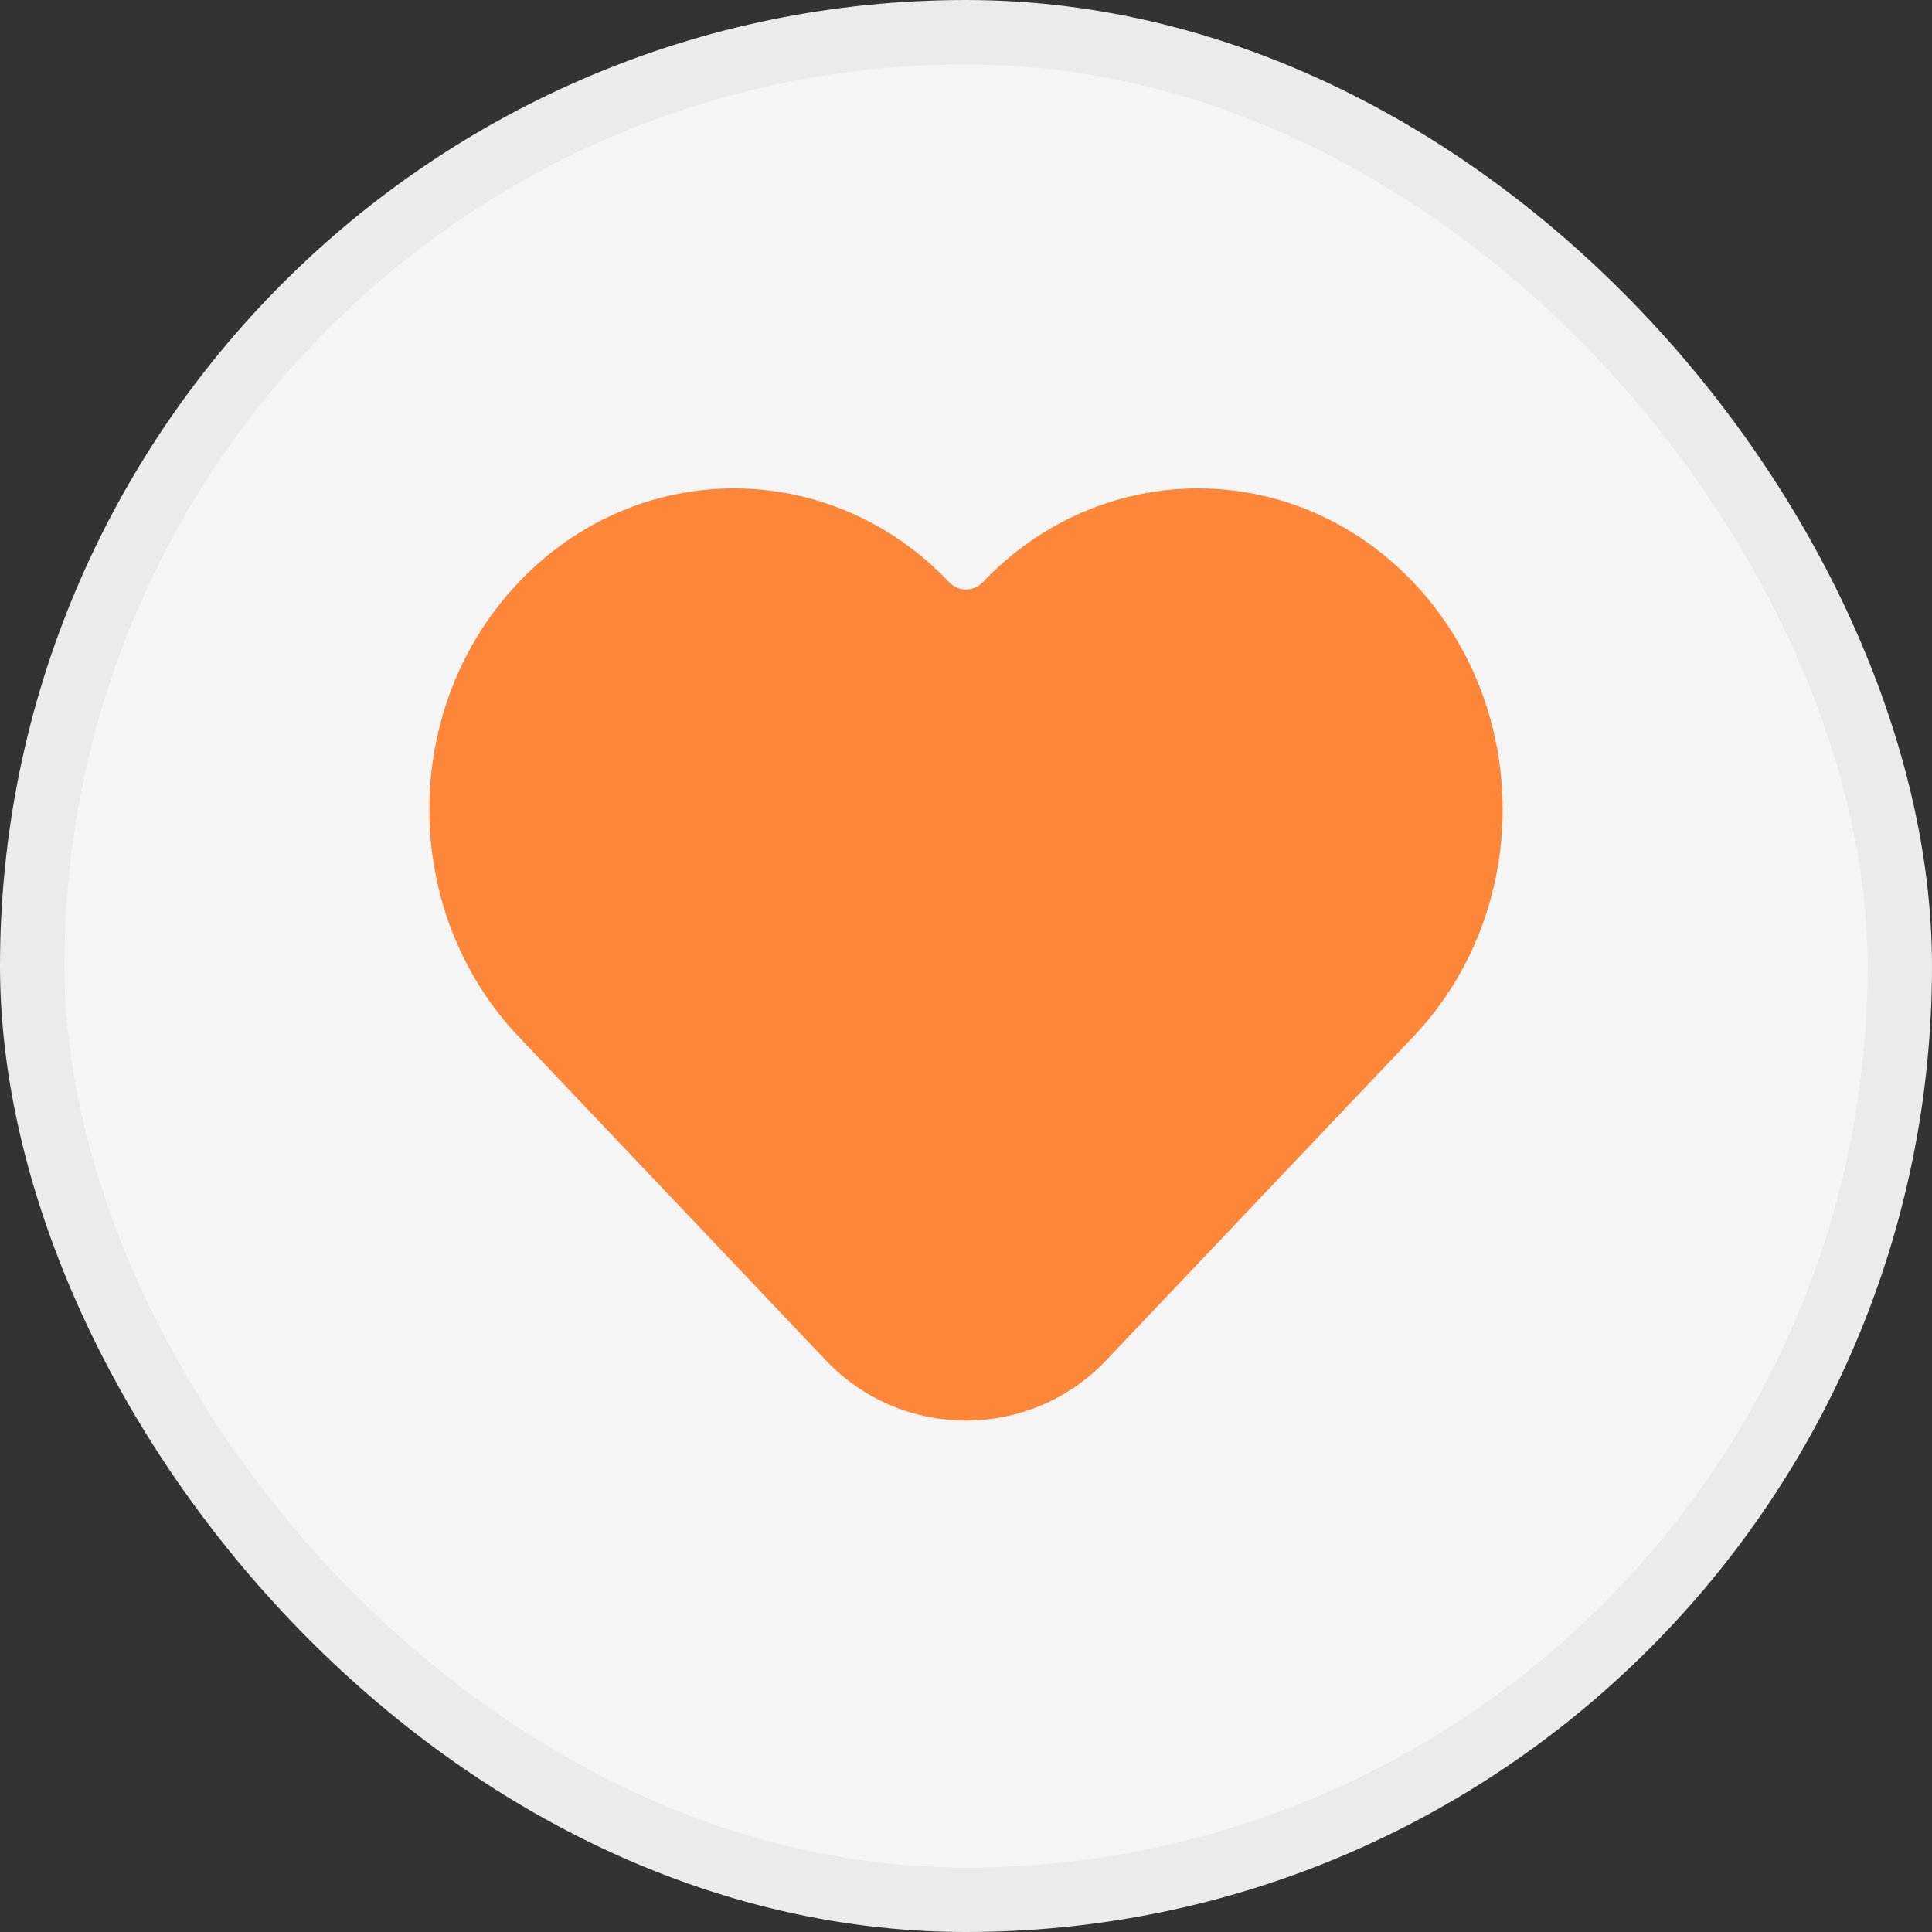
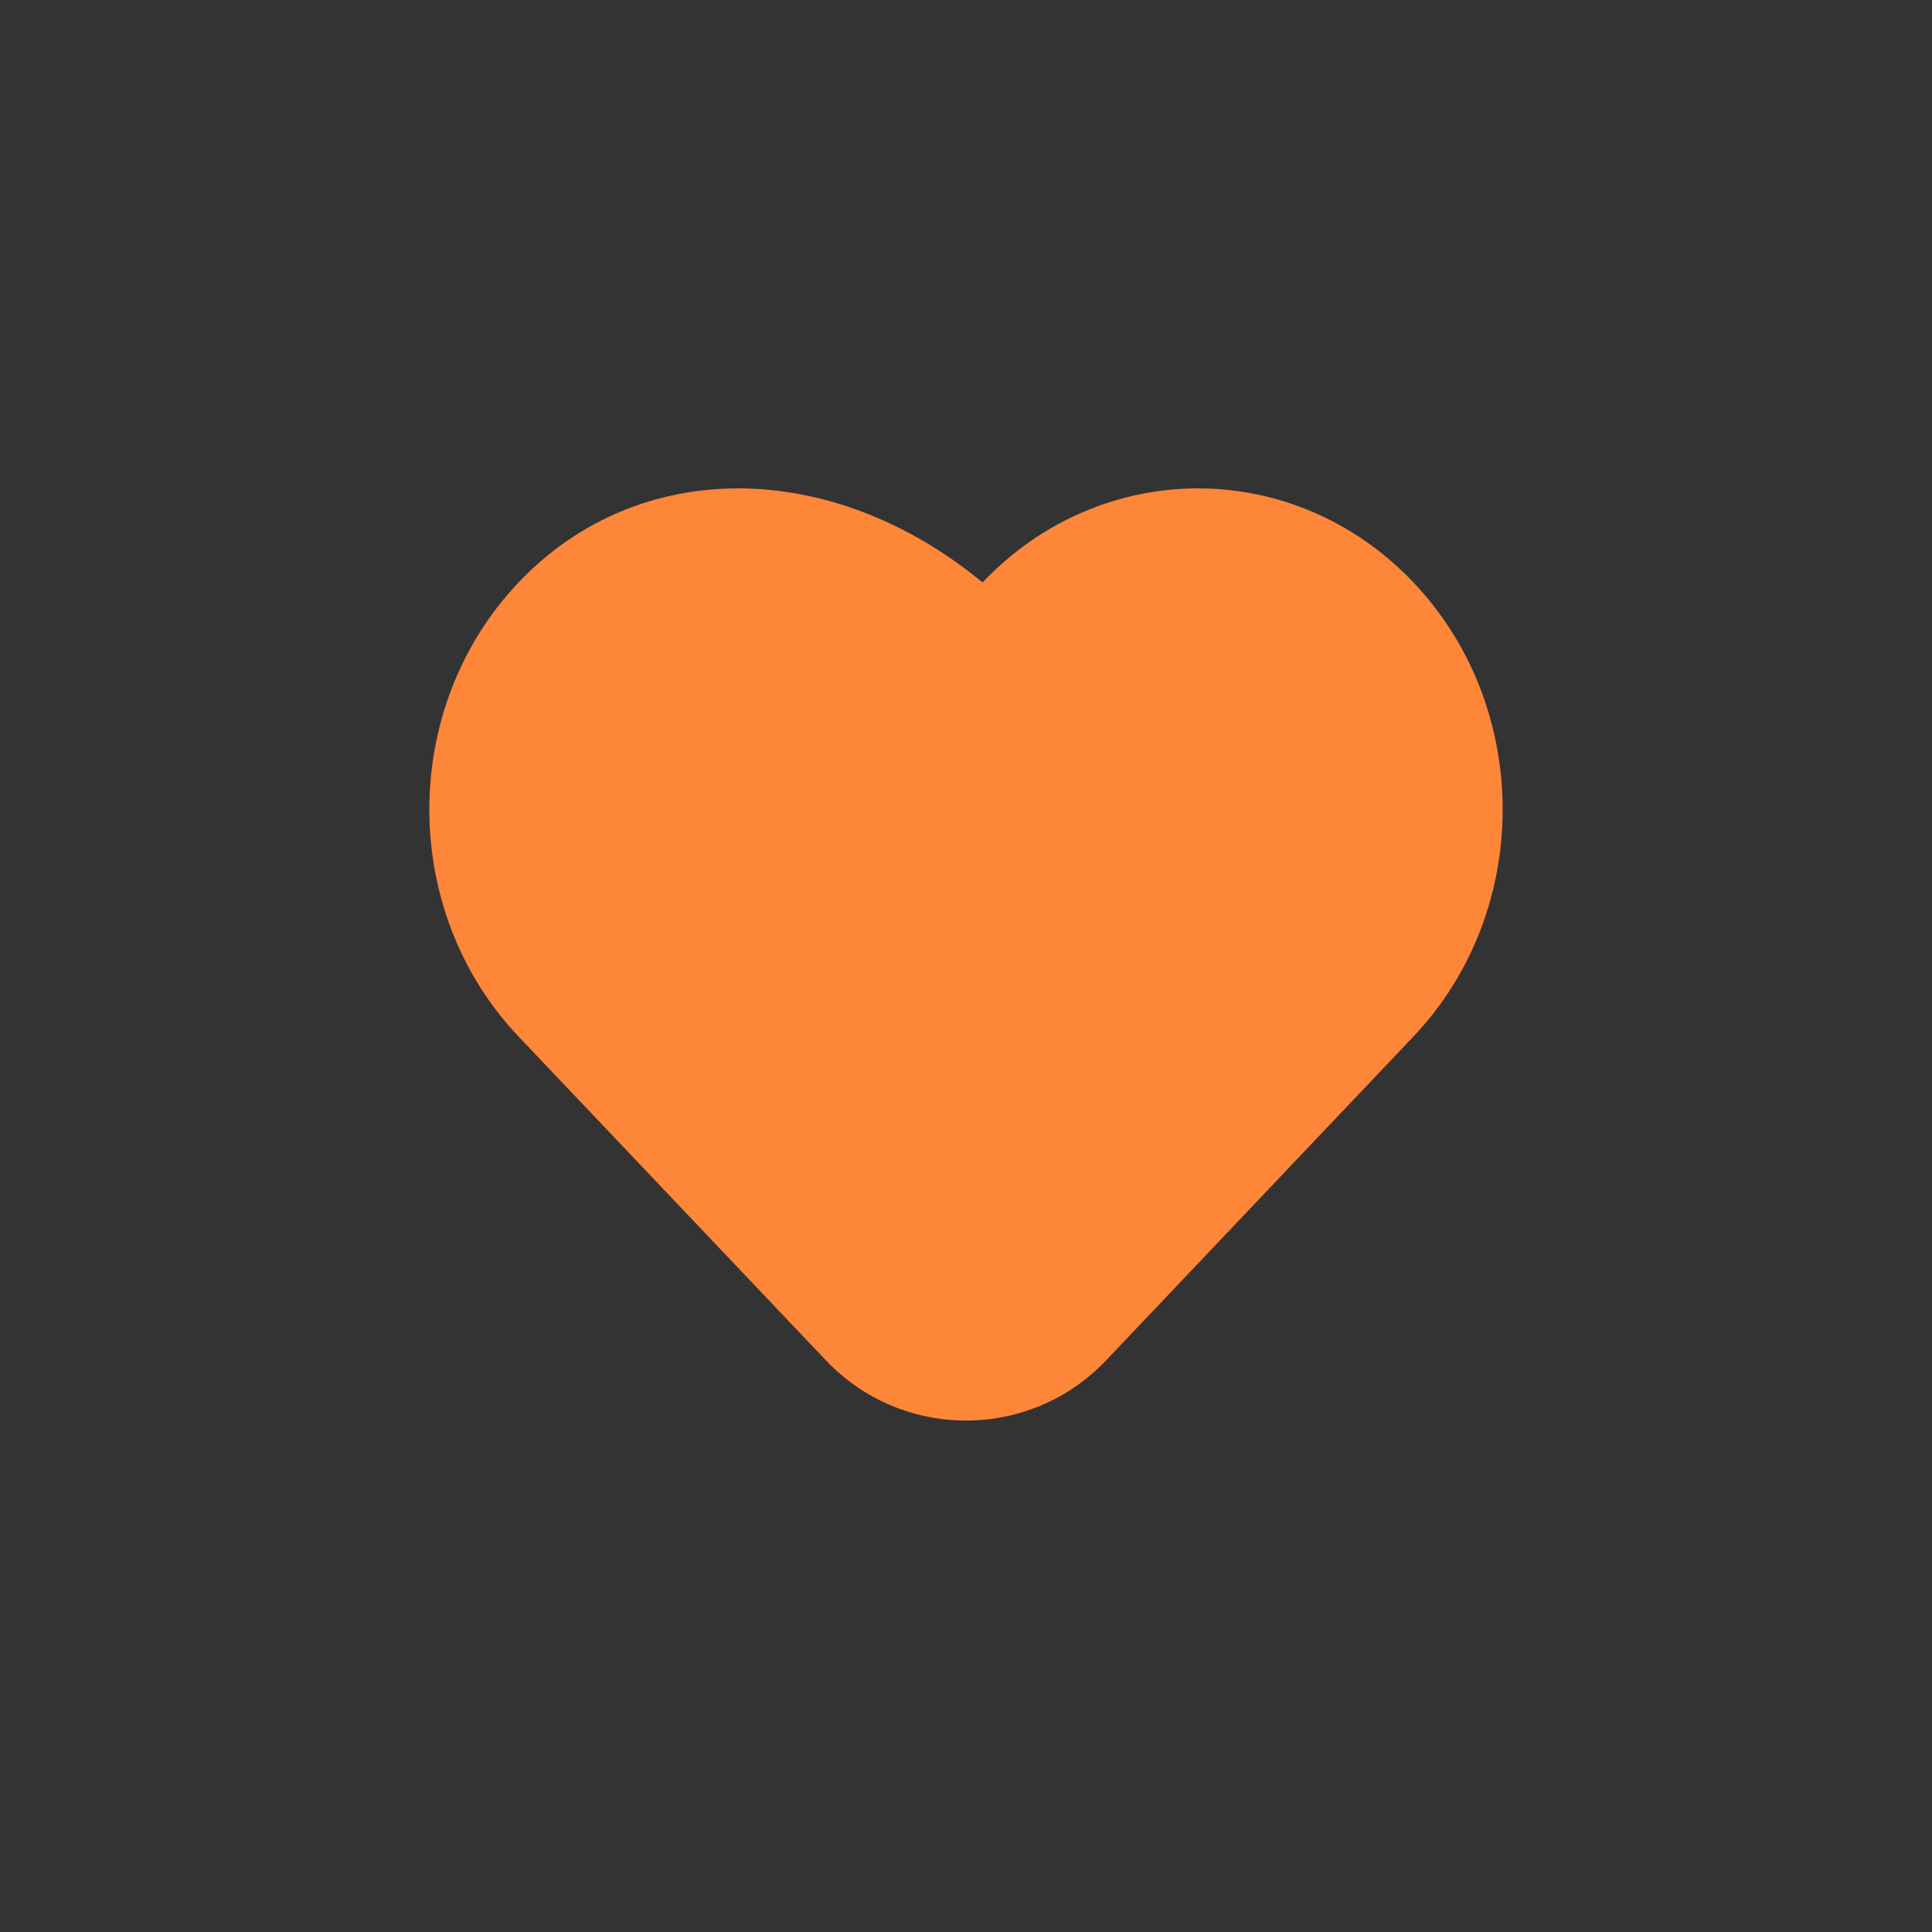
<svg xmlns="http://www.w3.org/2000/svg" width="30" height="30" viewBox="0 0 30 30" fill="none">
  <rect x="0" y="0" width="30" height="30" fill="#333333" stroke="none" />
-   <rect x="0.5" y="0.5" width="29" height="29" rx="14.5" fill="#F5F5F5" />
-   <rect x="0.5" y="0.5" width="29" height="29" rx="14.5" stroke="#EBEBEB" />
-   <path d="M8.052 16.095L12.824 21.123C14.007 22.37 15.993 22.37 17.176 21.123L21.948 16.095C23.795 14.148 23.795 10.991 21.948 9.044C20.1 7.097 17.105 7.097 15.257 9.044C15.117 9.191 14.883 9.191 14.743 9.044C12.895 7.097 9.9 7.097 8.052 9.044C6.205 10.991 6.205 14.148 8.052 16.095Z" fill="#FE8639" />
+   <path d="M8.052 16.095L12.824 21.123C14.007 22.37 15.993 22.37 17.176 21.123L21.948 16.095C23.795 14.148 23.795 10.991 21.948 9.044C20.1 7.097 17.105 7.097 15.257 9.044C12.895 7.097 9.9 7.097 8.052 9.044C6.205 10.991 6.205 14.148 8.052 16.095Z" fill="#FE8639" />
</svg>